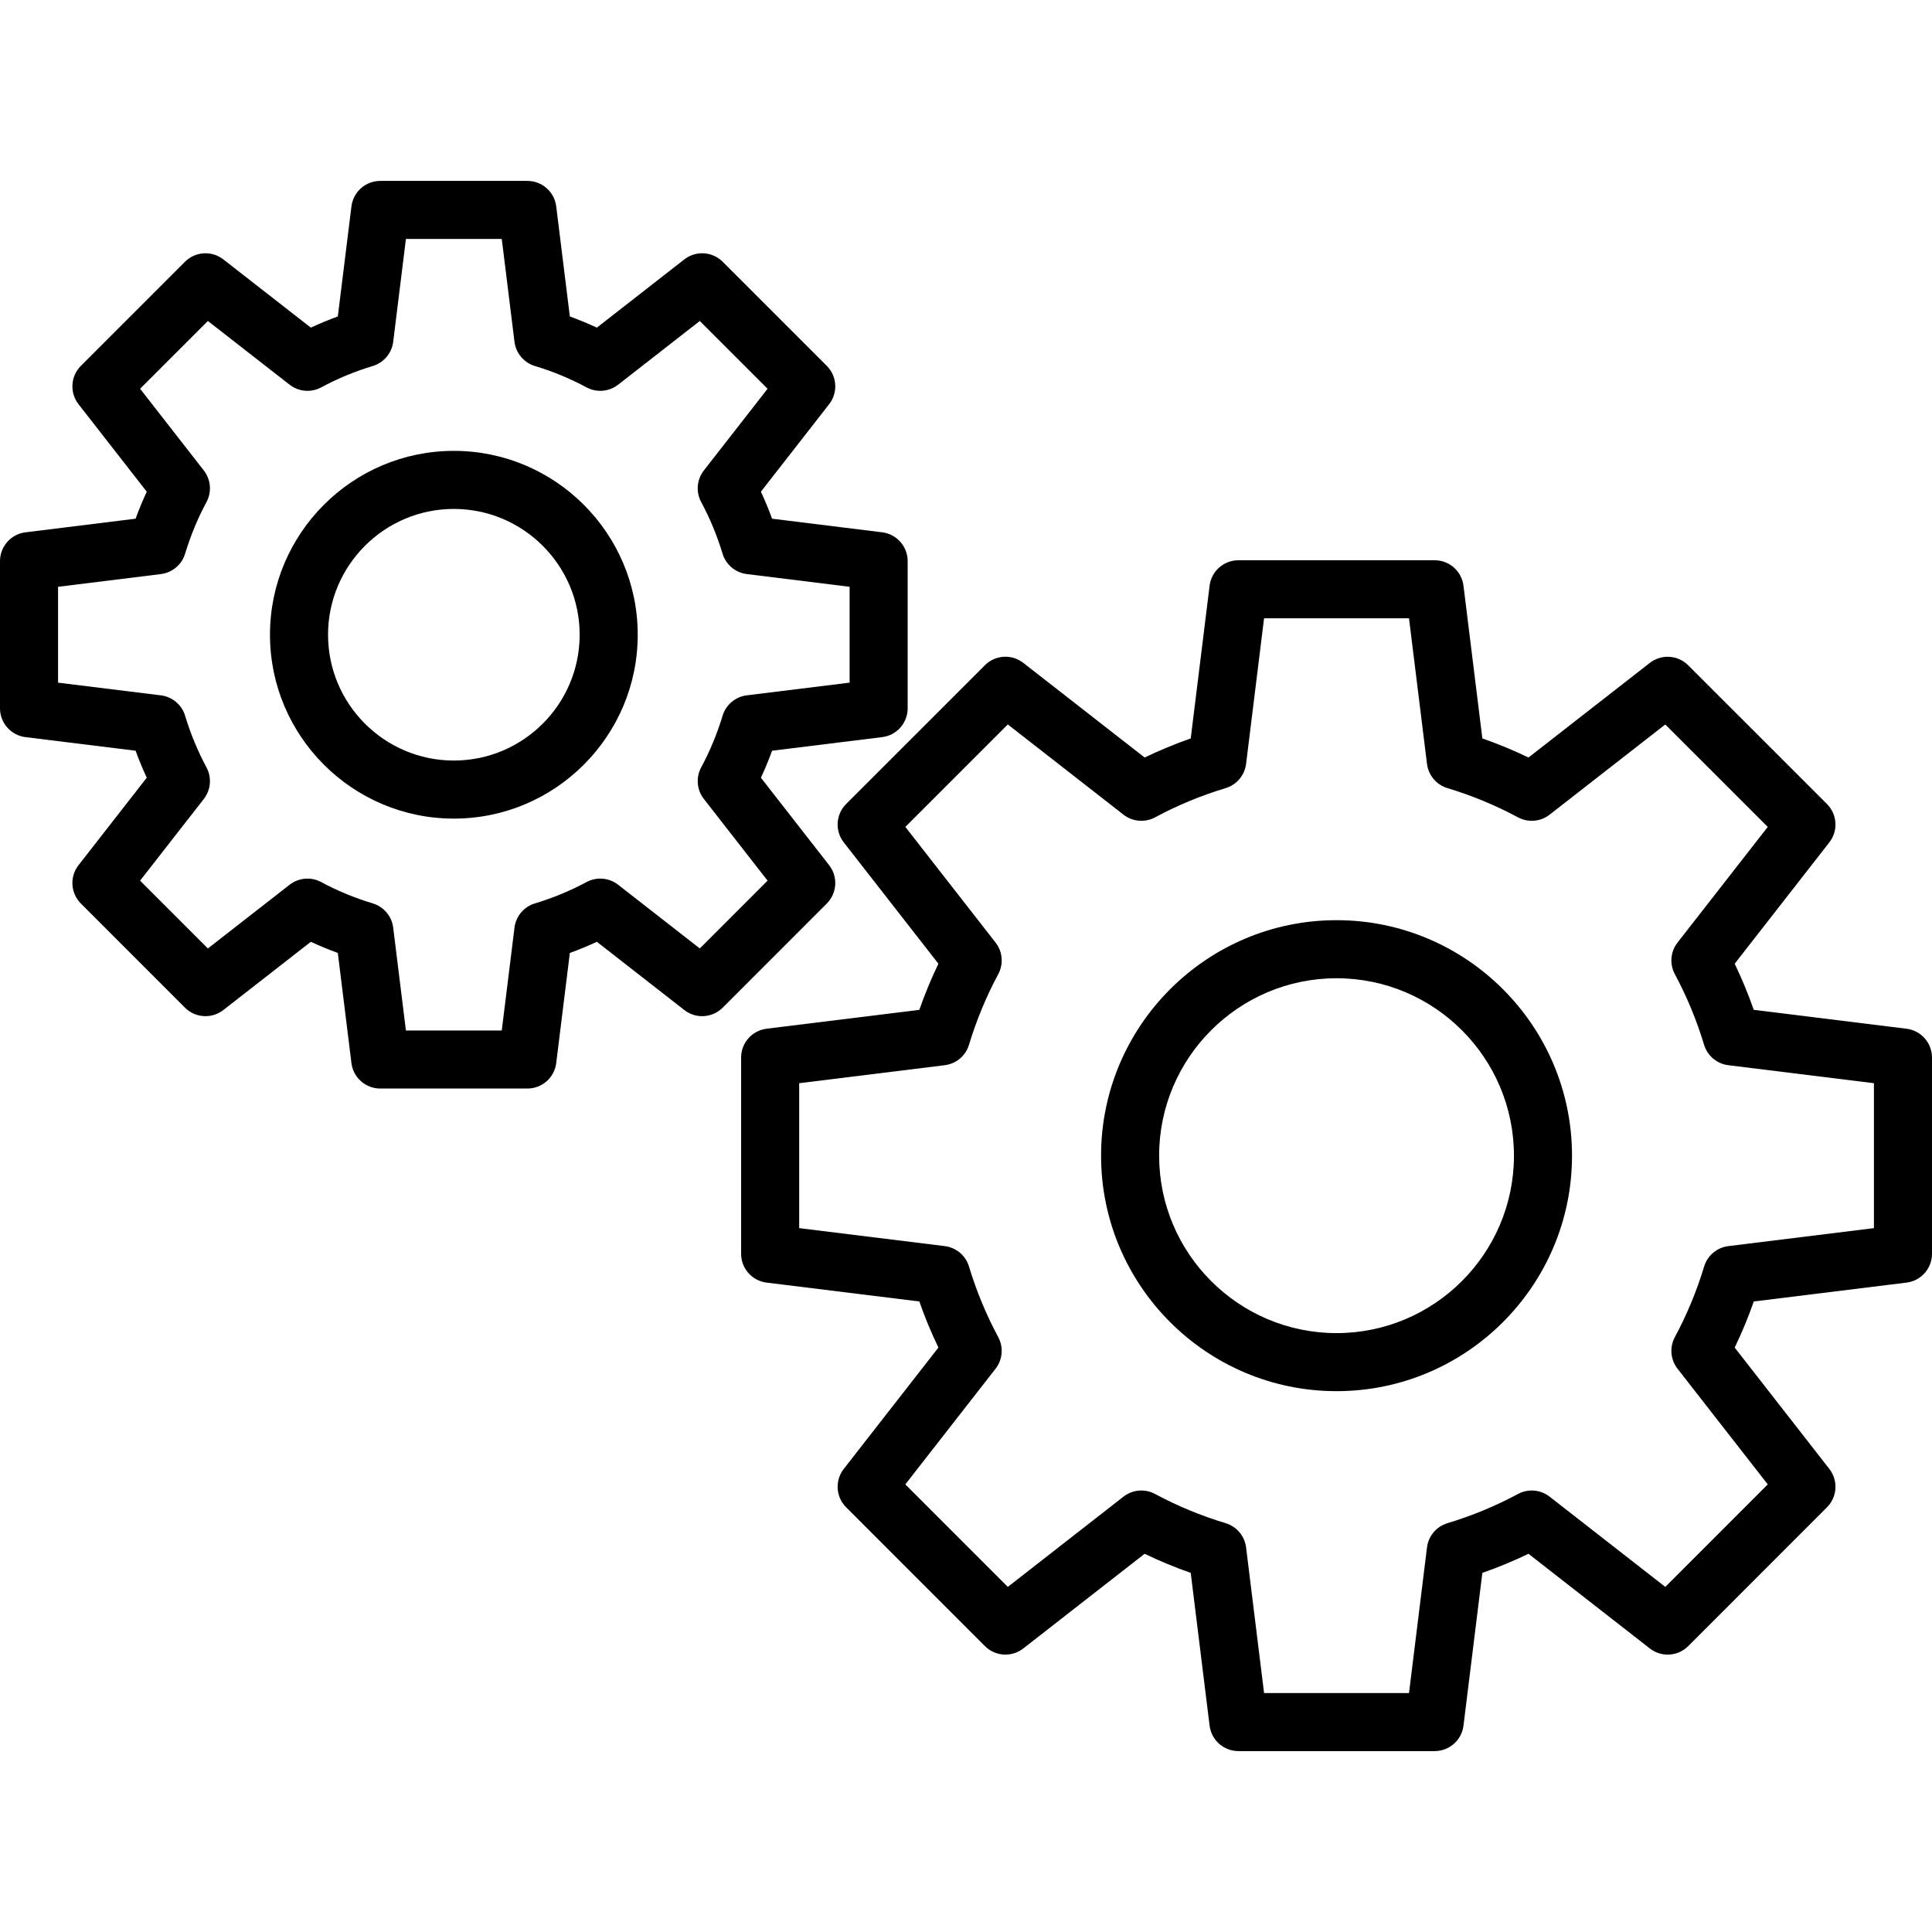
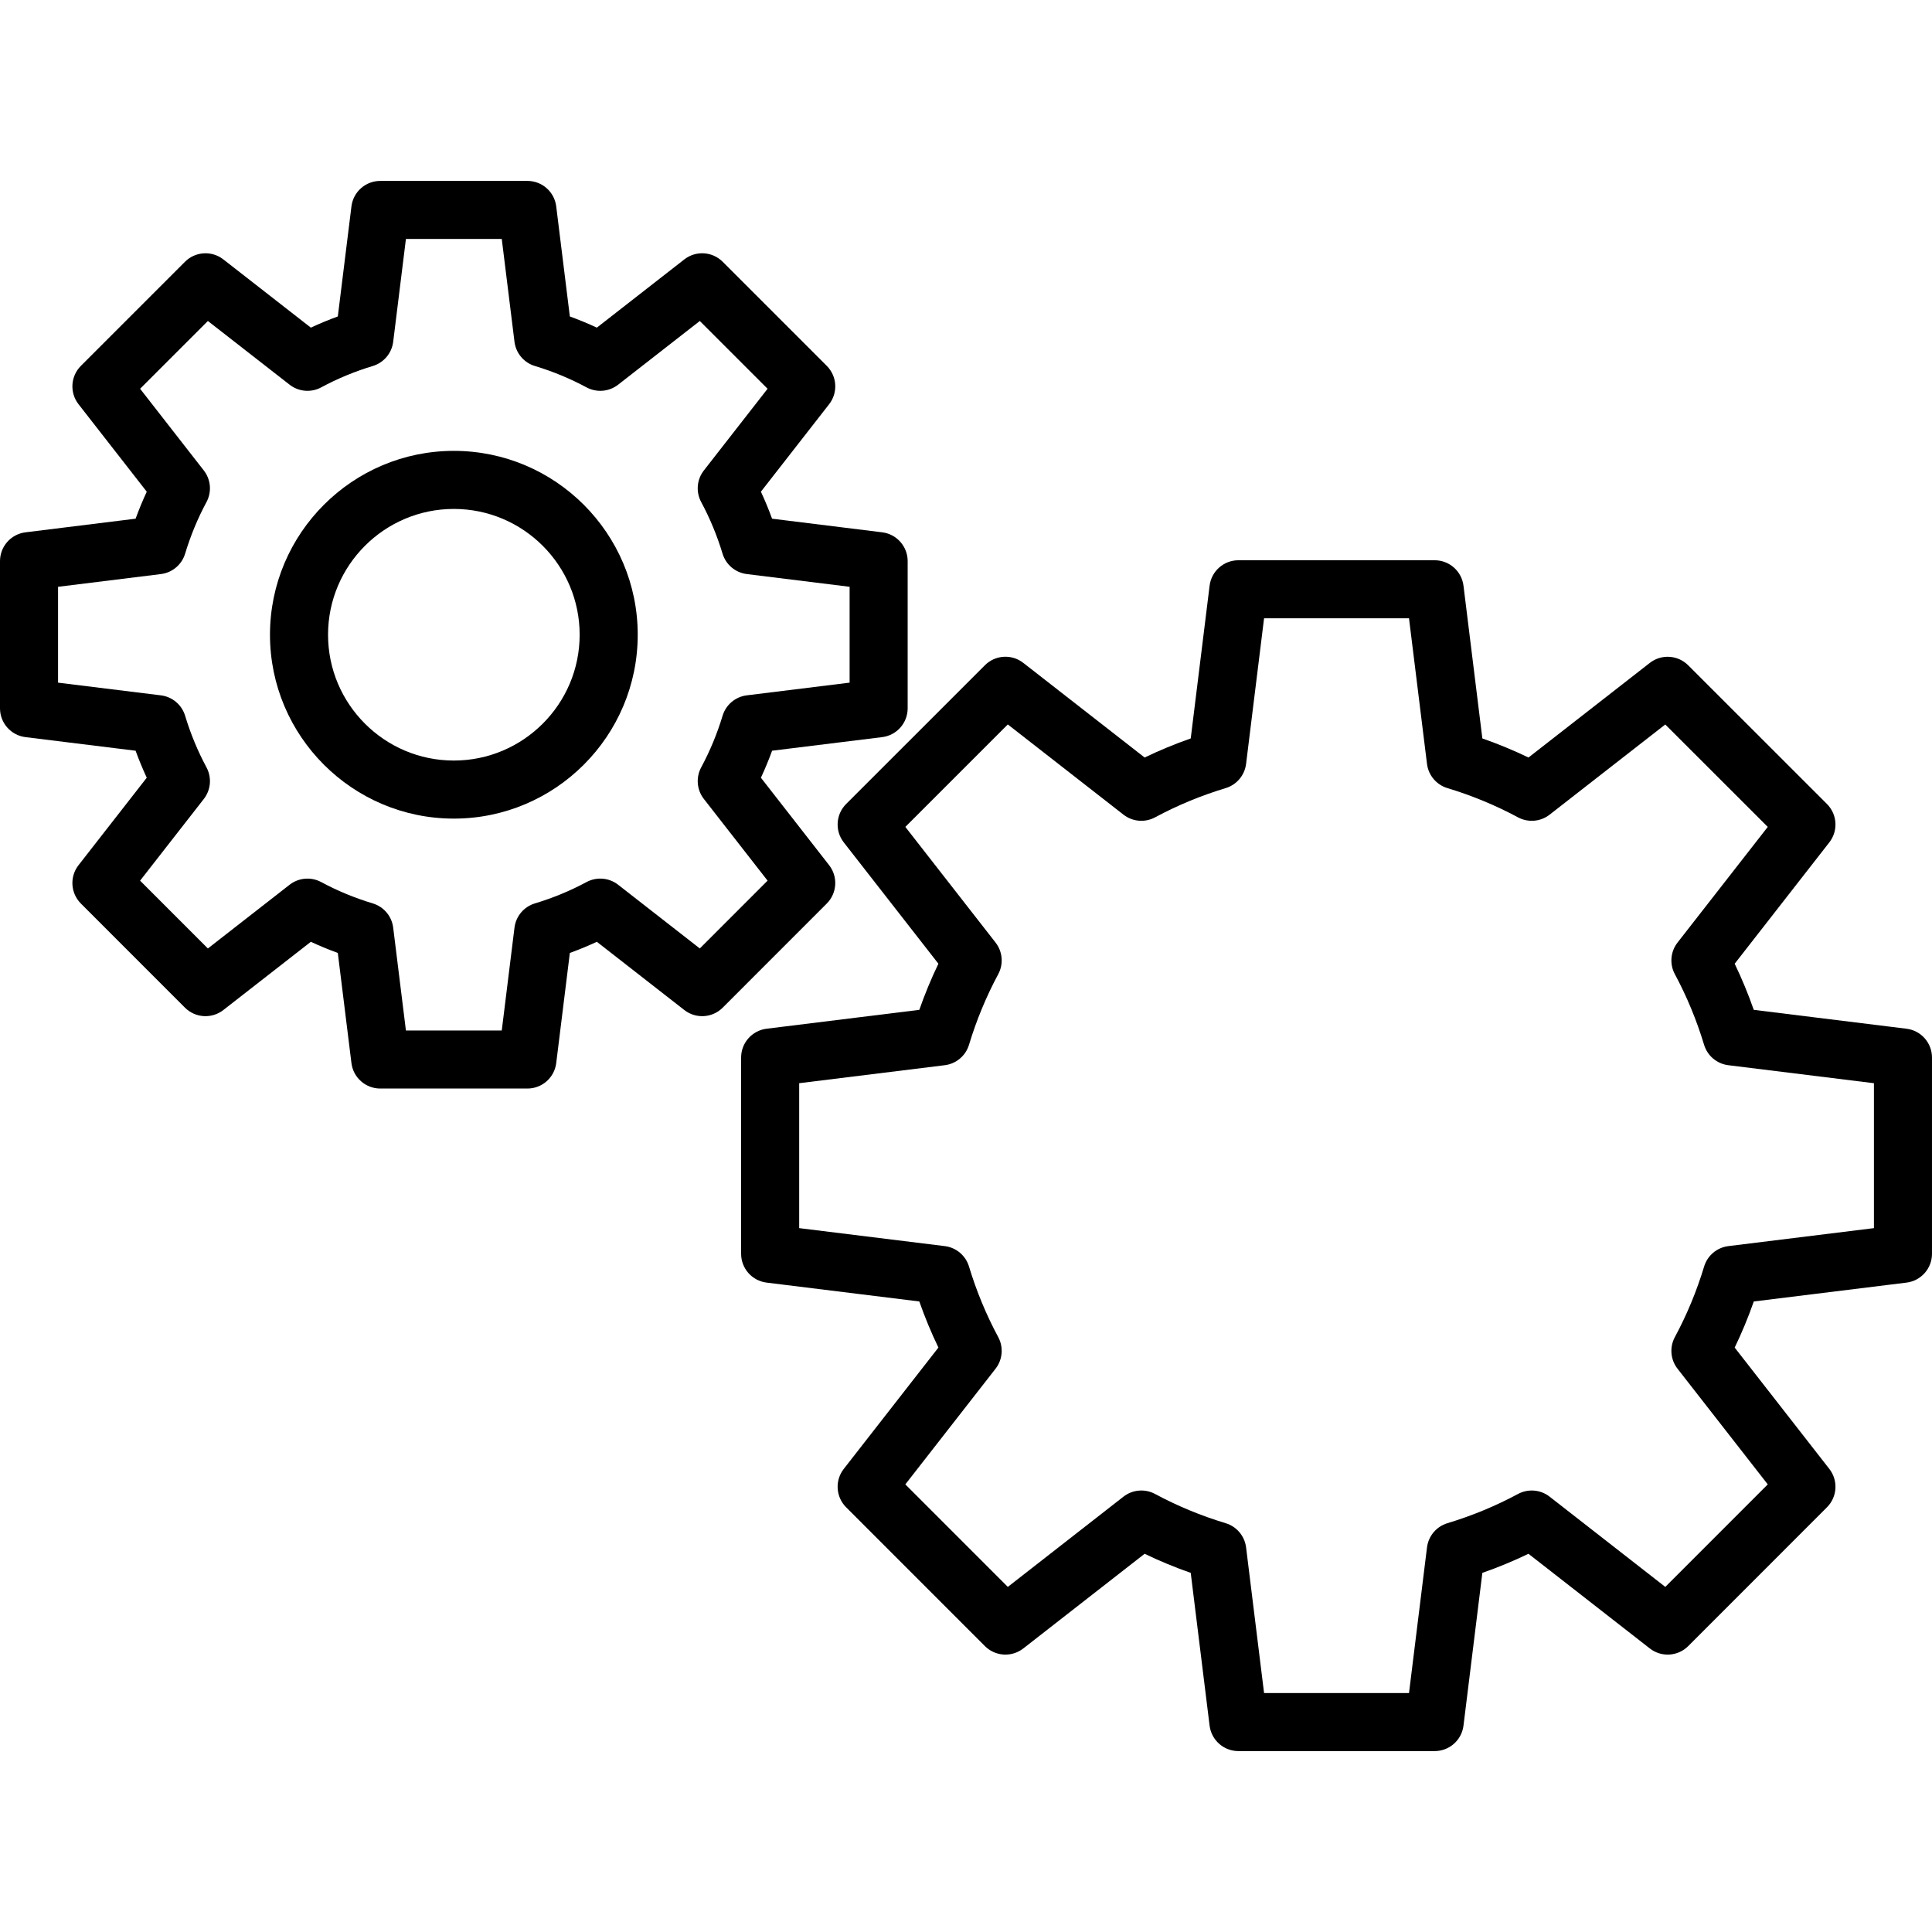
<svg xmlns="http://www.w3.org/2000/svg" fill="#000000" height="800px" width="800px" version="1.1" id="Capa_1" viewBox="0 0 366.204 366.204" xml:space="preserve">
  <g>
    <path d="M159.933,159.671l17.939,22.999c-1.365,2.833-2.575,5.756-3.618,8.742l-28.949,3.579c-2.757,0.341-4.828,2.683-4.828,5.461   v37.2c0,2.777,2.071,5.12,4.828,5.461l28.95,3.576c1.042,2.984,2.253,5.905,3.618,8.737l-17.939,23   c-1.708,2.19-1.517,5.311,0.447,7.274l26.304,26.313c1.965,1.965,5.086,2.156,7.277,0.447l22.998-17.944   c2.828,1.363,5.75,2.572,8.738,3.616l3.576,28.953c0.34,2.758,2.684,4.828,5.461,4.828h37.203c2.777,0,5.121-2.07,5.461-4.828   l3.576-28.953c2.986-1.043,5.908-2.252,8.74-3.617l23.006,17.945c2.189,1.709,5.311,1.518,7.275-0.448l26.299-26.311   c1.965-1.965,2.156-5.084,0.447-7.274l-17.938-22.997c1.367-2.832,2.578-5.754,3.621-8.74l28.949-3.576   c2.758-0.341,4.828-2.684,4.828-5.461v-37.2c0-2.778-2.07-5.12-4.828-5.461l-28.955-3.579c-1.045-2.989-2.254-5.912-3.617-8.742   l17.939-22.999c1.709-2.191,1.518-5.313-0.447-7.276L319.989,126.1c-1.963-1.964-5.084-2.155-7.273-0.448l-23,17.933   c-2.83-1.364-5.752-2.574-8.74-3.618l-3.576-28.945c-0.342-2.757-2.684-4.828-5.461-4.828h-37.203   c-2.777,0-5.121,2.071-5.461,4.829l-3.576,28.945c-2.988,1.044-5.91,2.253-8.738,3.617l-23-17.938   c-2.189-1.709-5.31-1.517-7.275,0.447l-26.303,26.301C158.417,154.359,158.225,157.48,159.933,159.671z M191.027,137.316   l21.925,17.1c1.719,1.342,4.07,1.541,5.99,0.508c4.217-2.269,8.719-4.133,13.381-5.541c2.084-0.63,3.602-2.431,3.869-4.593   l3.408-27.591h27.473l3.41,27.591c0.266,2.163,1.785,3.964,3.869,4.593c4.656,1.406,9.156,3.27,13.381,5.541   c1.92,1.033,4.27,0.834,5.99-0.507l21.924-17.095l19.426,19.416l-17.102,21.922c-1.34,1.72-1.541,4.068-0.508,5.989   c2.268,4.222,4.133,8.726,5.541,13.388c0.631,2.084,2.432,3.602,4.594,3.869l27.6,3.411v27.47l-27.594,3.408   c-2.162,0.268-3.963,1.785-4.594,3.872c-1.402,4.65-3.27,9.15-5.545,13.374c-1.035,1.922-0.836,4.273,0.506,5.994l17.104,21.925   l-19.422,19.431l-21.93-17.105c-1.719-1.342-4.068-1.541-5.99-0.508c-4.225,2.271-8.727,4.135-13.379,5.539   c-2.086,0.629-3.605,2.431-3.871,4.594l-3.41,27.598H239.6l-3.408-27.598c-0.268-2.162-1.785-3.964-3.871-4.594   c-4.66-1.407-9.162-3.271-13.379-5.539c-1.922-1.033-4.271-0.834-5.992,0.508l-21.922,17.105l-19.425-19.431l17.101-21.925   c1.34-1.719,1.539-4.068,0.508-5.989c-2.274-4.23-4.139-8.732-5.542-13.38c-0.63-2.086-2.431-3.604-4.593-3.871l-27.594-3.408   v-27.471l27.595-3.41c2.162-0.268,3.963-1.785,4.593-3.871c1.405-4.653,3.269-9.156,5.542-13.386   c1.031-1.921,0.832-4.27-0.508-5.989l-17.1-21.922L191.027,137.316z" />
-     <path d="M253.337,263.69c24.611,0,44.633-20.022,44.633-44.633c0-24.614-20.022-44.64-44.633-44.64   c-24.611,0-44.633,20.025-44.633,44.64C208.704,243.668,228.725,263.69,253.337,263.69z M253.337,185.424   c18.541,0,33.627,15.088,33.627,33.634c0,18.542-15.086,33.627-33.627,33.627c-18.543,0-33.627-15.085-33.627-33.627   C219.709,200.512,234.794,185.424,253.337,185.424z" />
    <path d="M14.886,76.621l12.932,16.581c-0.775,1.665-1.481,3.372-2.116,5.115L4.827,100.9C2.07,101.242,0,103.584,0,106.361v27.898   c0,2.778,2.071,5.121,4.829,5.461l20.872,2.578c0.634,1.74,1.341,3.448,2.117,5.115l-12.932,16.579   c-1.708,2.19-1.517,5.31,0.447,7.274l19.725,19.734c1.964,1.965,5.084,2.157,7.276,0.449l16.585-12.933   c1.663,0.773,3.37,1.479,5.112,2.112l2.583,20.874c0.341,2.757,2.683,4.827,5.461,4.827h27.895c2.778,0,5.121-2.07,5.461-4.827   l2.582-20.873c1.741-0.632,3.45-1.339,5.118-2.114l16.579,12.933c2.19,1.709,5.313,1.517,7.276-0.448l19.725-19.734   c1.963-1.965,2.155-5.084,0.447-7.274l-12.93-16.577c0.78-1.674,1.488-3.383,2.121-5.118l20.868-2.577   c2.757-0.34,4.828-2.683,4.828-5.461v-27.898c0-2.777-2.07-5.119-4.827-5.461l-20.875-2.583c-0.635-1.743-1.341-3.451-2.116-5.115   l12.931-16.582c1.709-2.19,1.516-5.311-0.448-7.274l-19.725-19.727c-1.965-1.965-5.085-2.156-7.276-0.448l-16.578,12.932   c-1.673-0.779-3.383-1.487-5.119-2.119l-2.582-20.866c-0.341-2.757-2.683-4.827-5.461-4.827H72.076   c-2.778,0-5.12,2.069-5.461,4.827l-2.583,20.867c-1.738,0.633-3.445,1.34-5.113,2.117L42.334,49.17   c-2.19-1.707-5.311-1.515-7.274,0.449L15.334,69.346C13.37,71.309,13.178,74.429,14.886,76.621z M39.403,60.841l15.491,12.077   c1.721,1.343,4.074,1.541,5.995,0.504c3.079-1.659,6.364-3.02,9.766-4.045c2.087-0.629,3.606-2.43,3.874-4.594l2.412-19.487h18.167   l2.412,19.487c0.268,2.165,1.789,3.967,3.877,4.595c3.386,1.018,6.675,2.38,9.776,4.047c1.921,1.033,4.271,0.835,5.991-0.507   l15.482-12.076l12.846,12.846l-12.077,15.486c-1.342,1.721-1.54,4.072-0.506,5.993c1.65,3.064,3.013,6.354,4.05,9.779   c0.631,2.084,2.431,3.6,4.591,3.867l19.492,2.412v18.169l-19.486,2.406c-2.164,0.268-3.967,1.787-4.595,3.875   c-1.019,3.383-2.382,6.672-4.052,9.777c-1.033,1.921-0.835,4.271,0.507,5.991l12.077,15.482l-12.847,12.853l-15.481-12.076   c-1.721-1.342-4.071-1.541-5.992-0.507c-3.077,1.655-6.366,3.015-9.775,4.04c-2.089,0.628-3.609,2.43-3.877,4.594l-2.412,19.496   H76.94l-2.412-19.496c-0.268-2.162-1.787-3.964-3.874-4.593c-3.425-1.032-6.711-2.391-9.765-4.038   c-1.922-1.037-4.275-0.84-5.997,0.503l-15.49,12.078l-12.848-12.854l12.077-15.482c1.342-1.72,1.541-4.07,0.507-5.991   c-1.656-3.079-3.019-6.37-4.05-9.783c-0.63-2.085-2.431-3.603-4.593-3.869l-19.491-2.406v-18.169l19.492-2.412   c2.16-0.268,3.96-1.783,4.591-3.866c1.038-3.426,2.4-6.717,4.05-9.78c1.035-1.921,0.837-4.272-0.505-5.993L26.556,73.687   L39.403,60.841z" />
    <path d="M86.024,155.164c19.219,0,34.854-15.635,34.854-34.852c0-19.218-15.635-34.851-34.854-34.851   c-19.216,0-34.85,15.634-34.85,34.851C51.175,139.529,66.809,155.164,86.024,155.164z M86.024,96.467   c13.15,0,23.848,10.697,23.848,23.846c0,13.149-10.698,23.846-23.848,23.846c-13.147,0-23.844-10.697-23.844-23.846   C62.181,107.164,72.877,96.467,86.024,96.467z" />
  </g>
</svg>